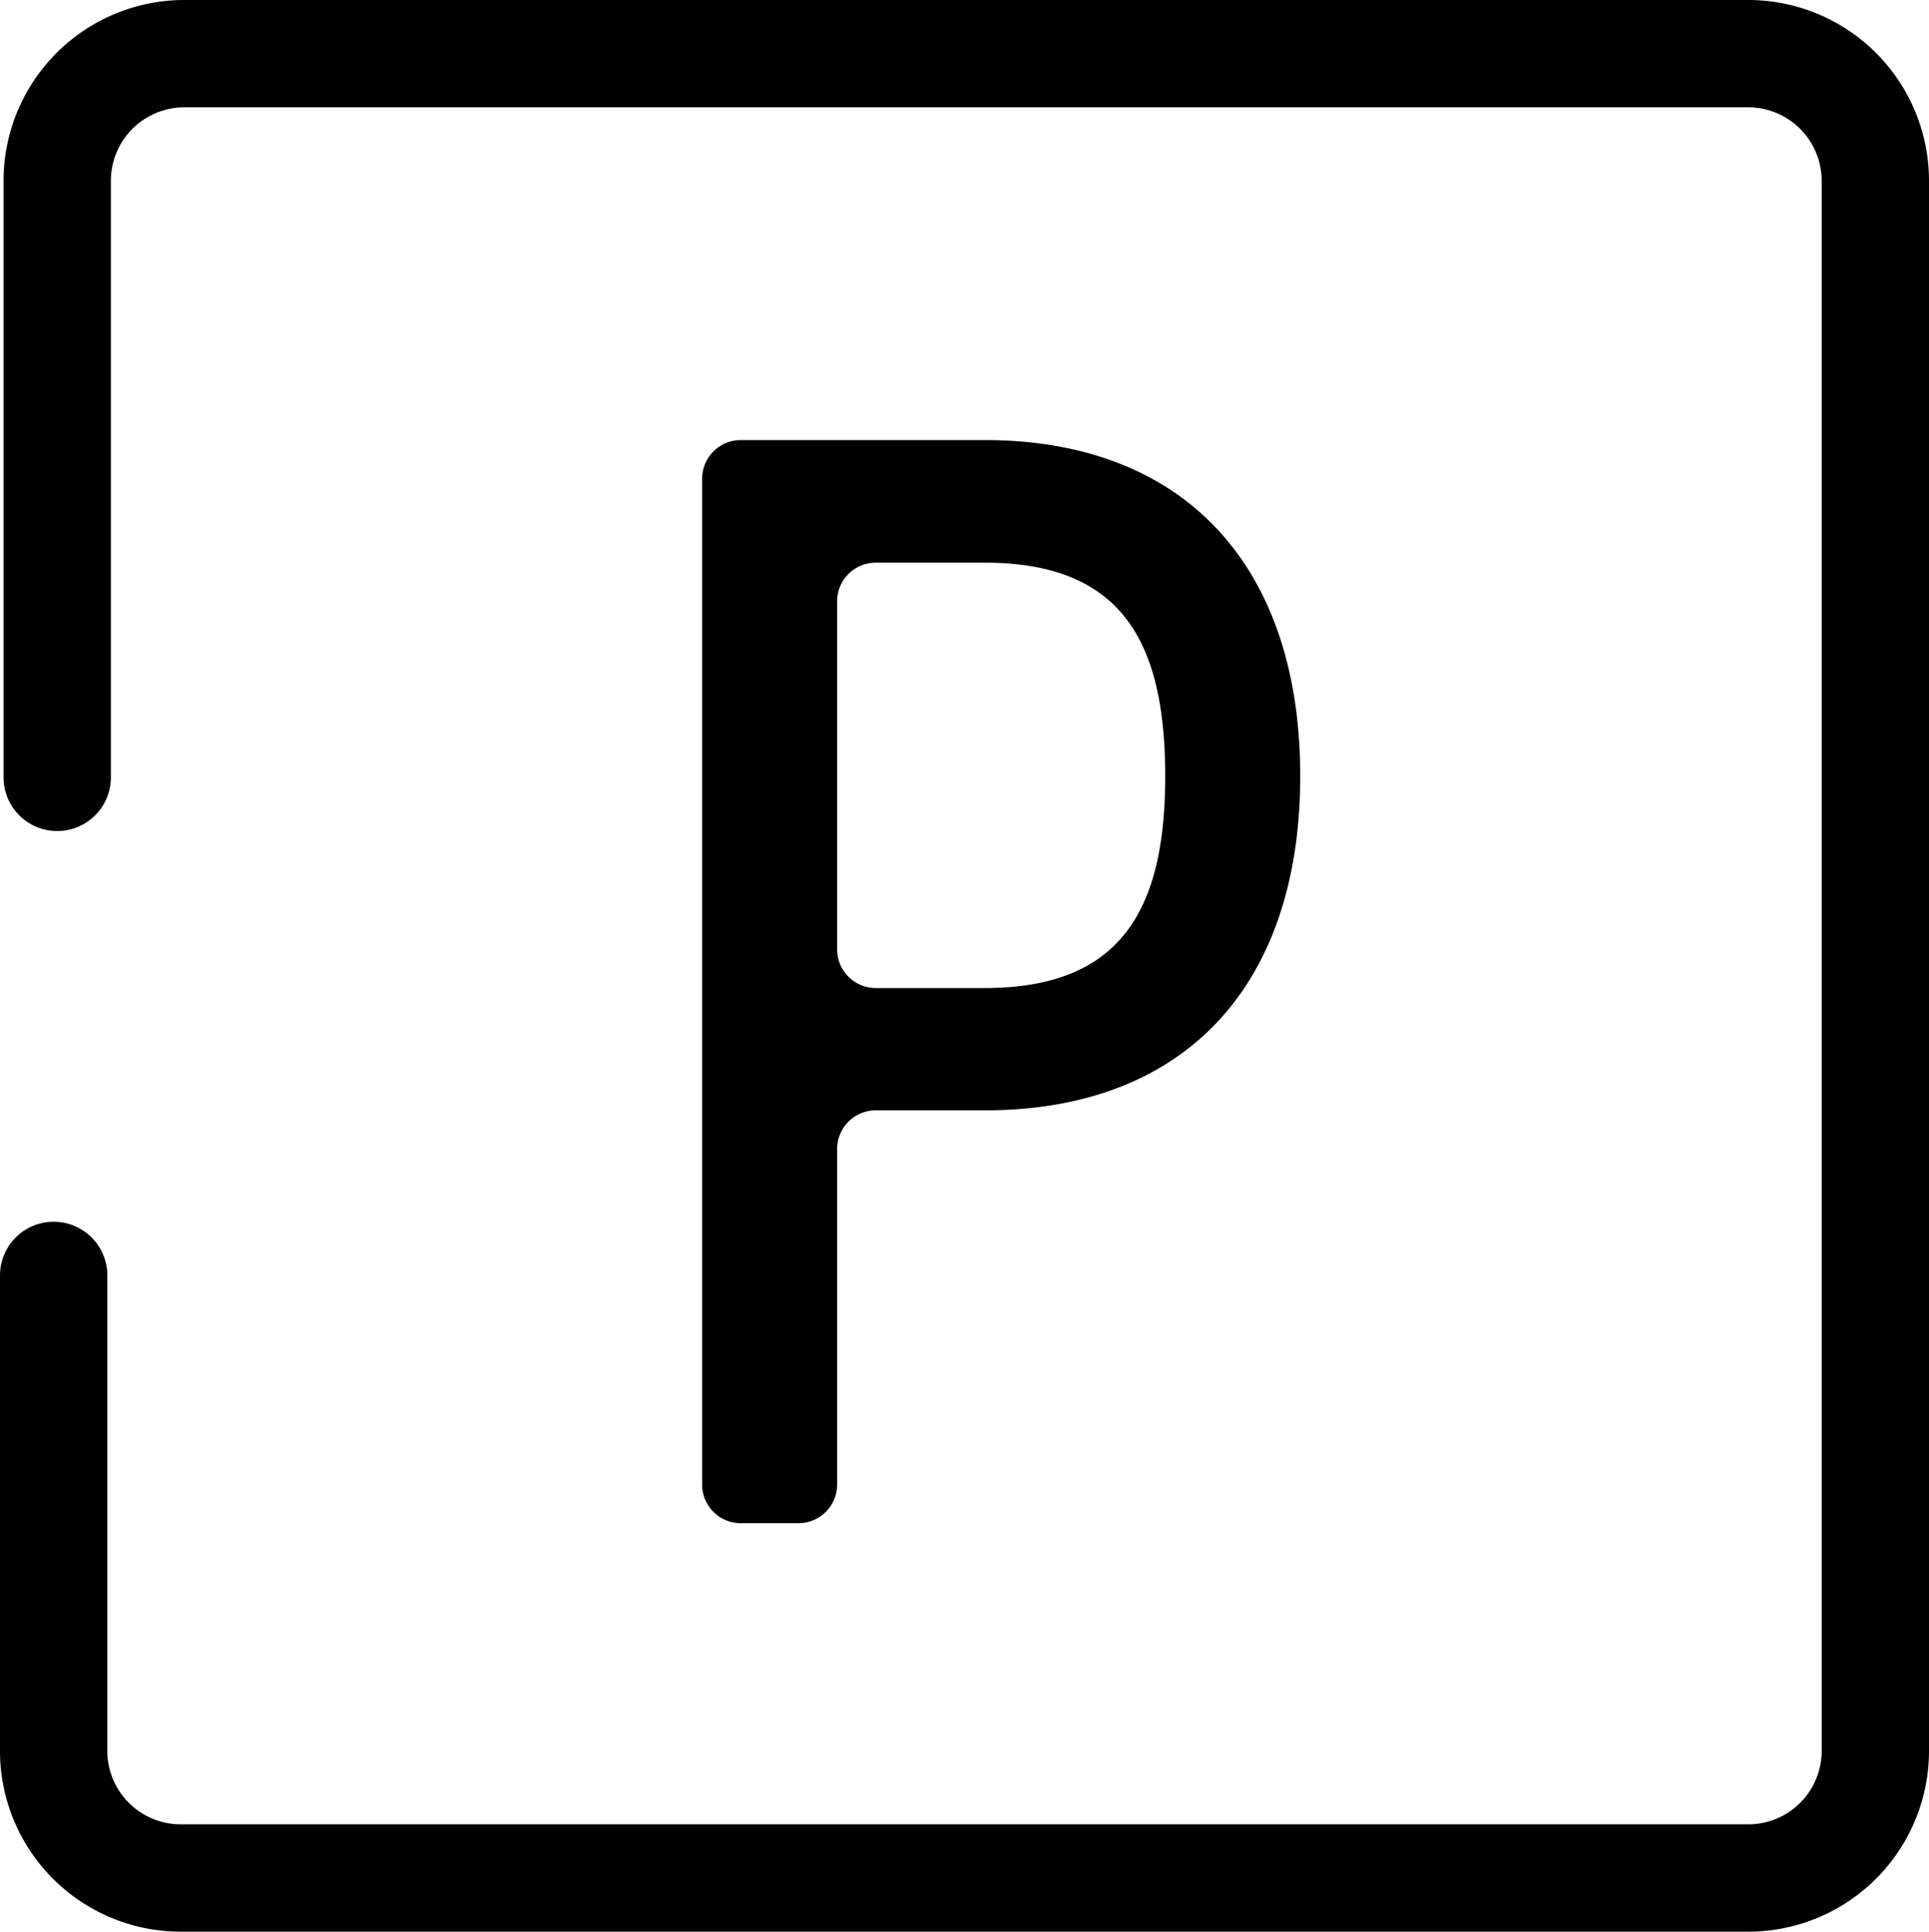
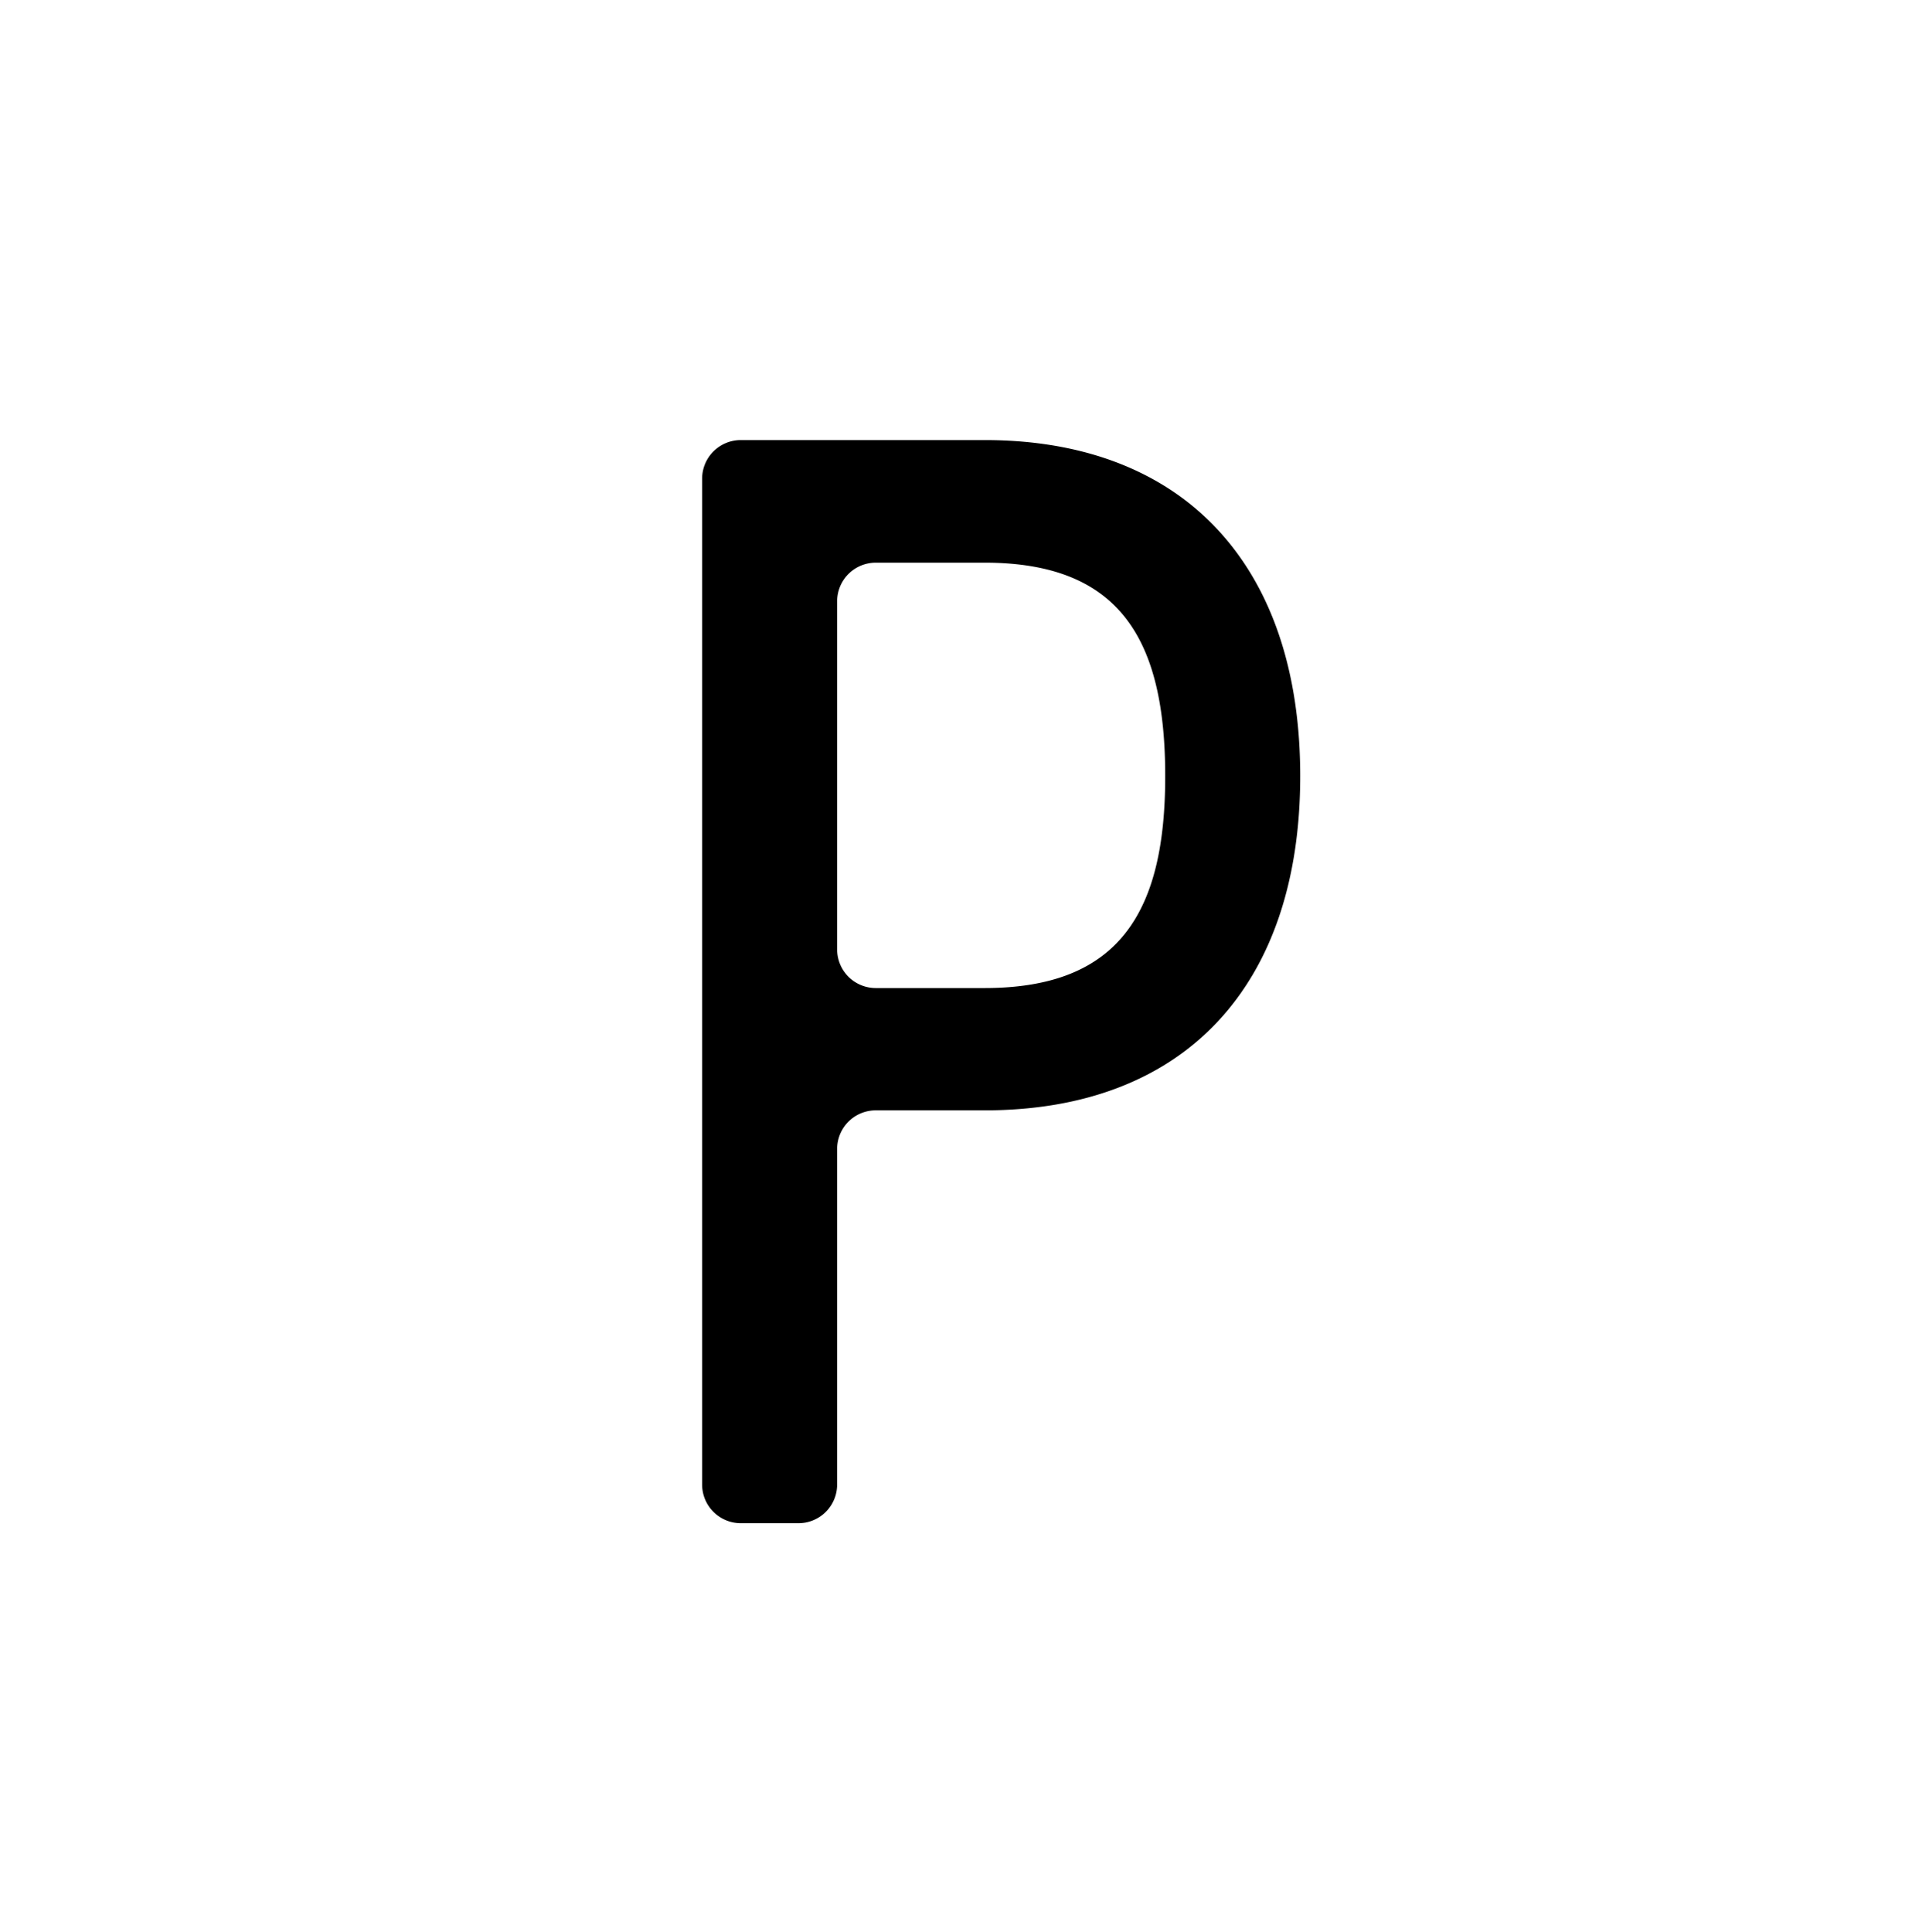
<svg xmlns="http://www.w3.org/2000/svg" viewBox="0 0 467.33 468">
  <defs>
    <style>.a{fill:none;stroke:#000;stroke-linecap:round;stroke-linejoin:round;stroke-width:26px;}</style>
  </defs>
  <title>parkering</title>
-   <path class="a" d="M35.86,213.67V69.14A30.81,30.81,0,0,1,66.67,38.33H445.52a30.81,30.81,0,0,1,30.81,30.81V449.52a30.8,30.8,0,0,1-30.81,30.81H65.81A30.8,30.8,0,0,1,35,449.52V334.33" transform="translate(-22 -25.33)" />
  <path d="M224.81,303.71V385a9.36,9.36,0,0,1-9.37,9.36h-14A9.36,9.36,0,0,1,192.1,385V141.32a9.37,9.37,0,0,1,9.37-9.37h59.09c48.3,0,76.44,30.43,76.44,81.39,0,50.58-27.76,81-76.44,81H234.17A9.36,9.36,0,0,0,224.81,303.71Zm35.75-39c33.08,0,43.73-19,43.73-51.34,0-32.71-10.65-51.72-43.73-51.72H234.17a9.36,9.36,0,0,0-9.36,9.36v84.34a9.36,9.36,0,0,0,9.36,9.36Z" transform="translate(-22 -25.33)" />
</svg>